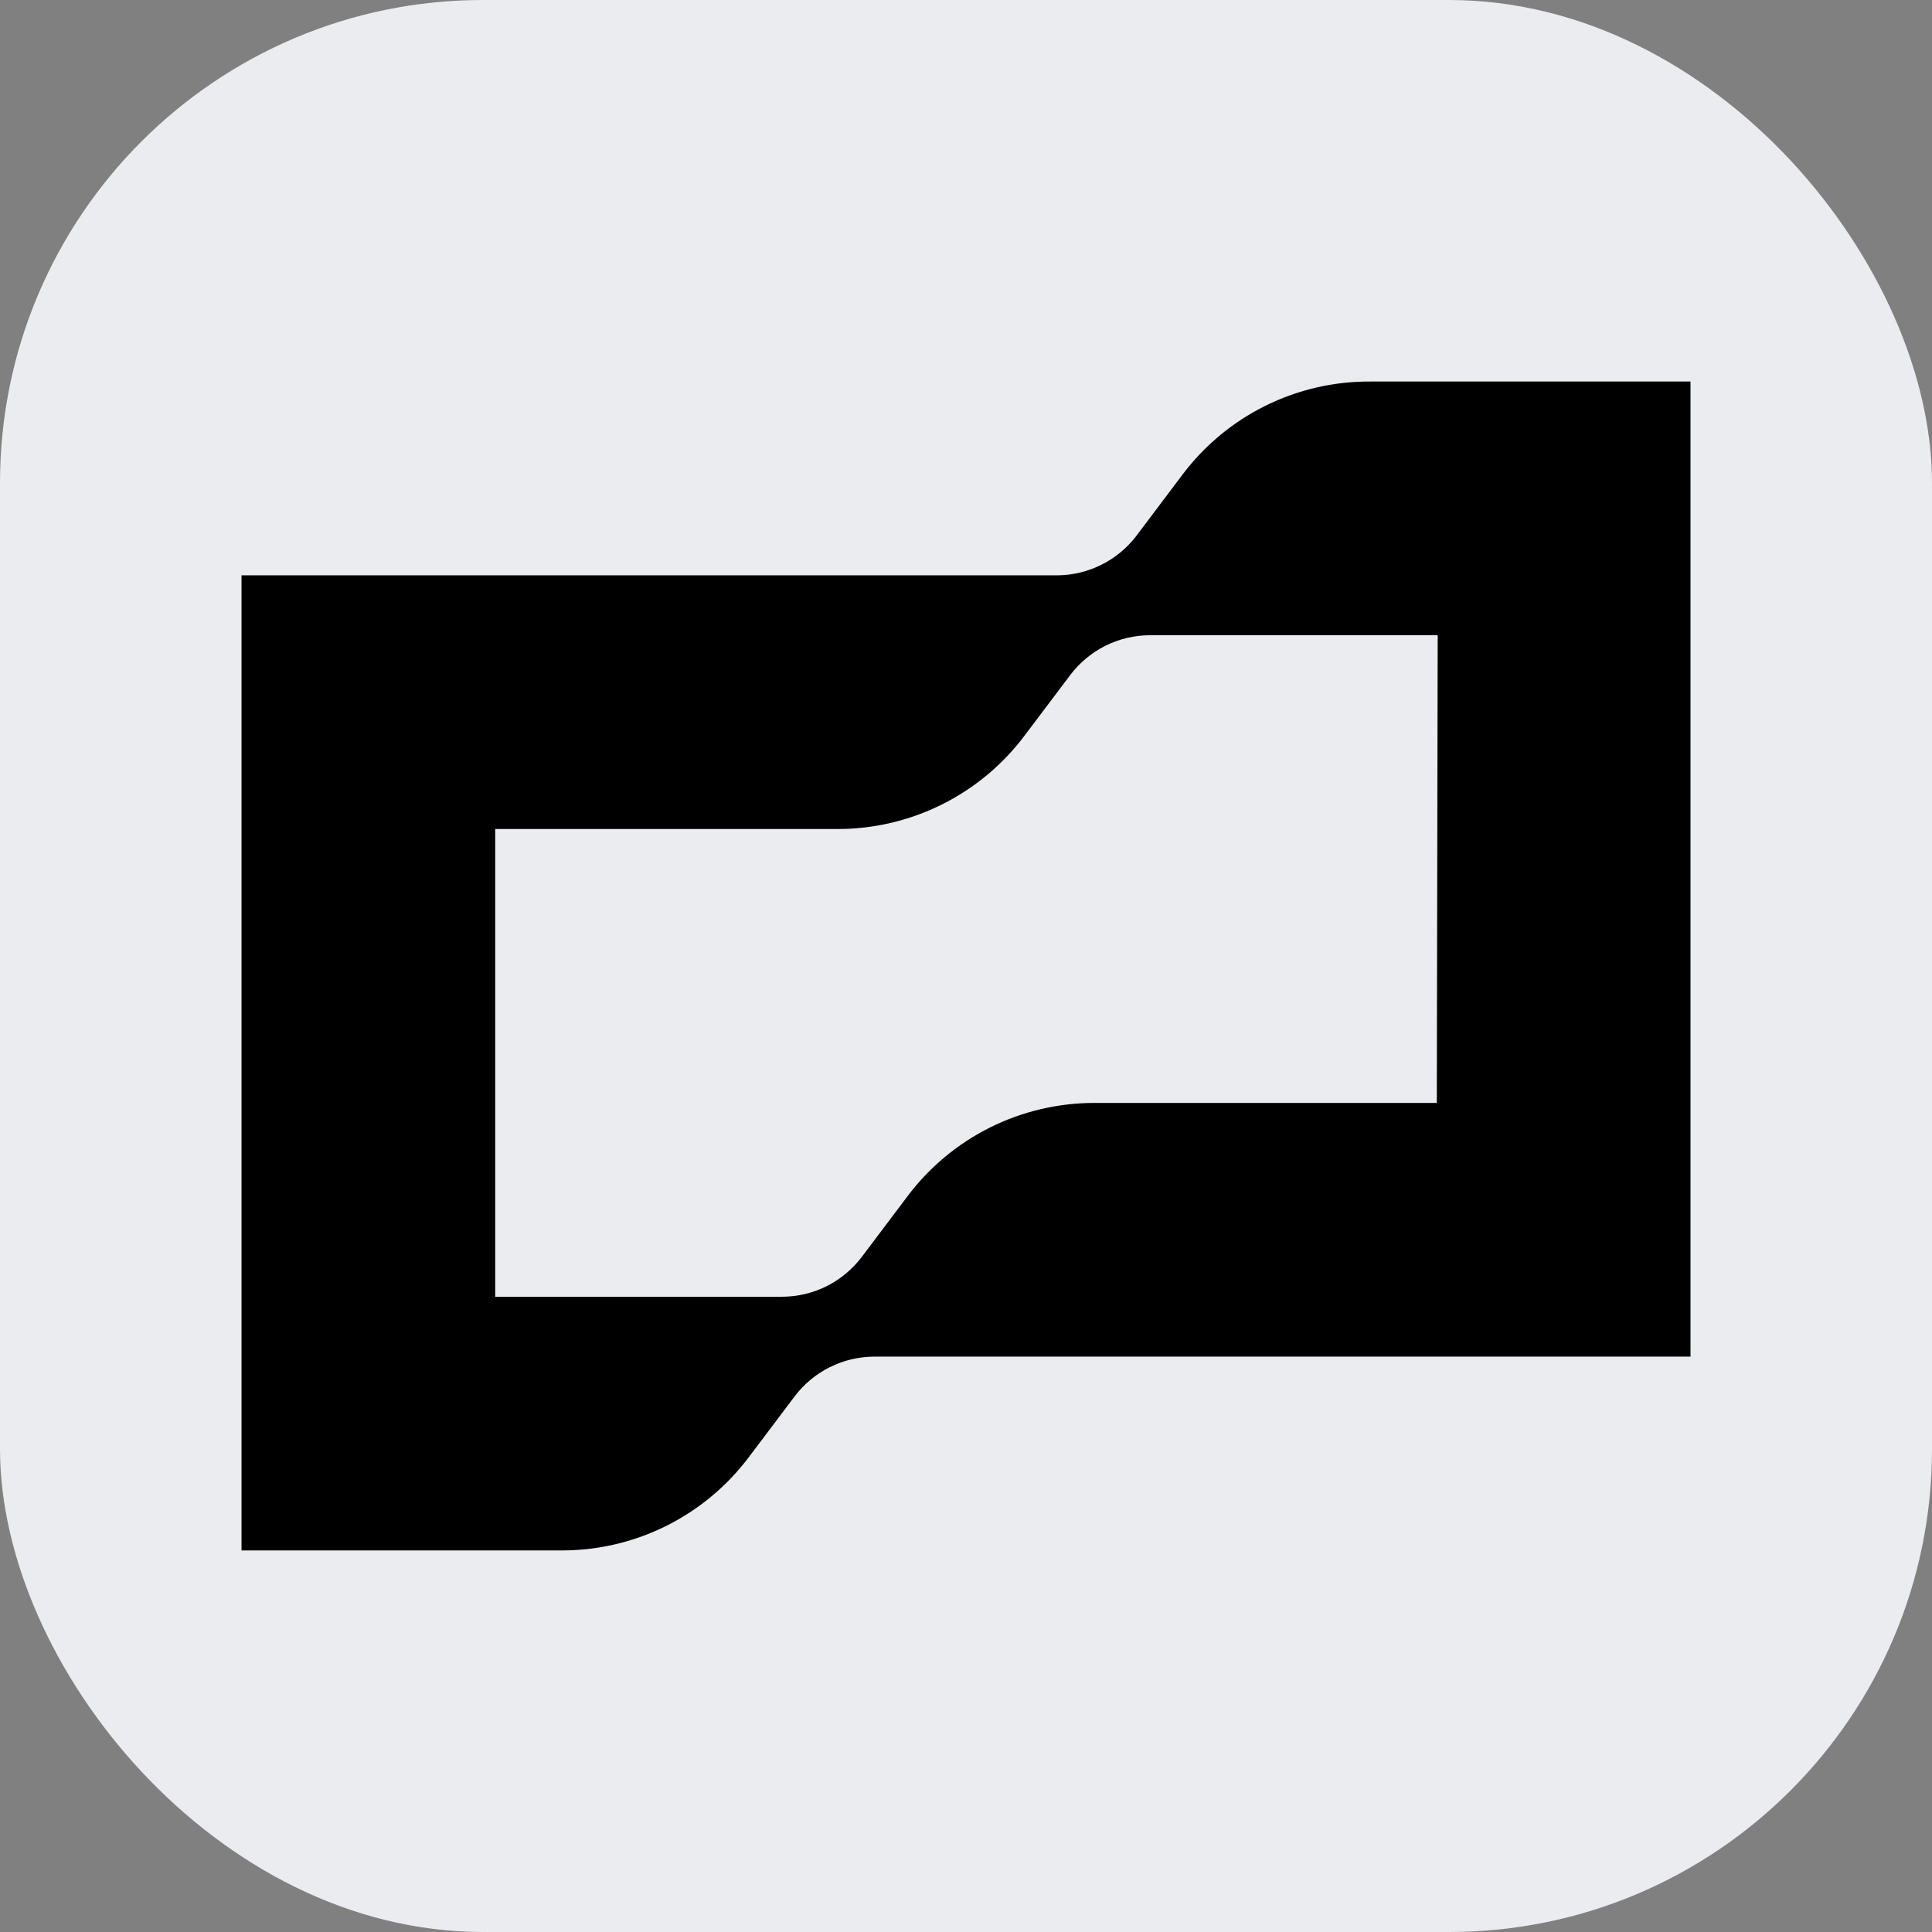
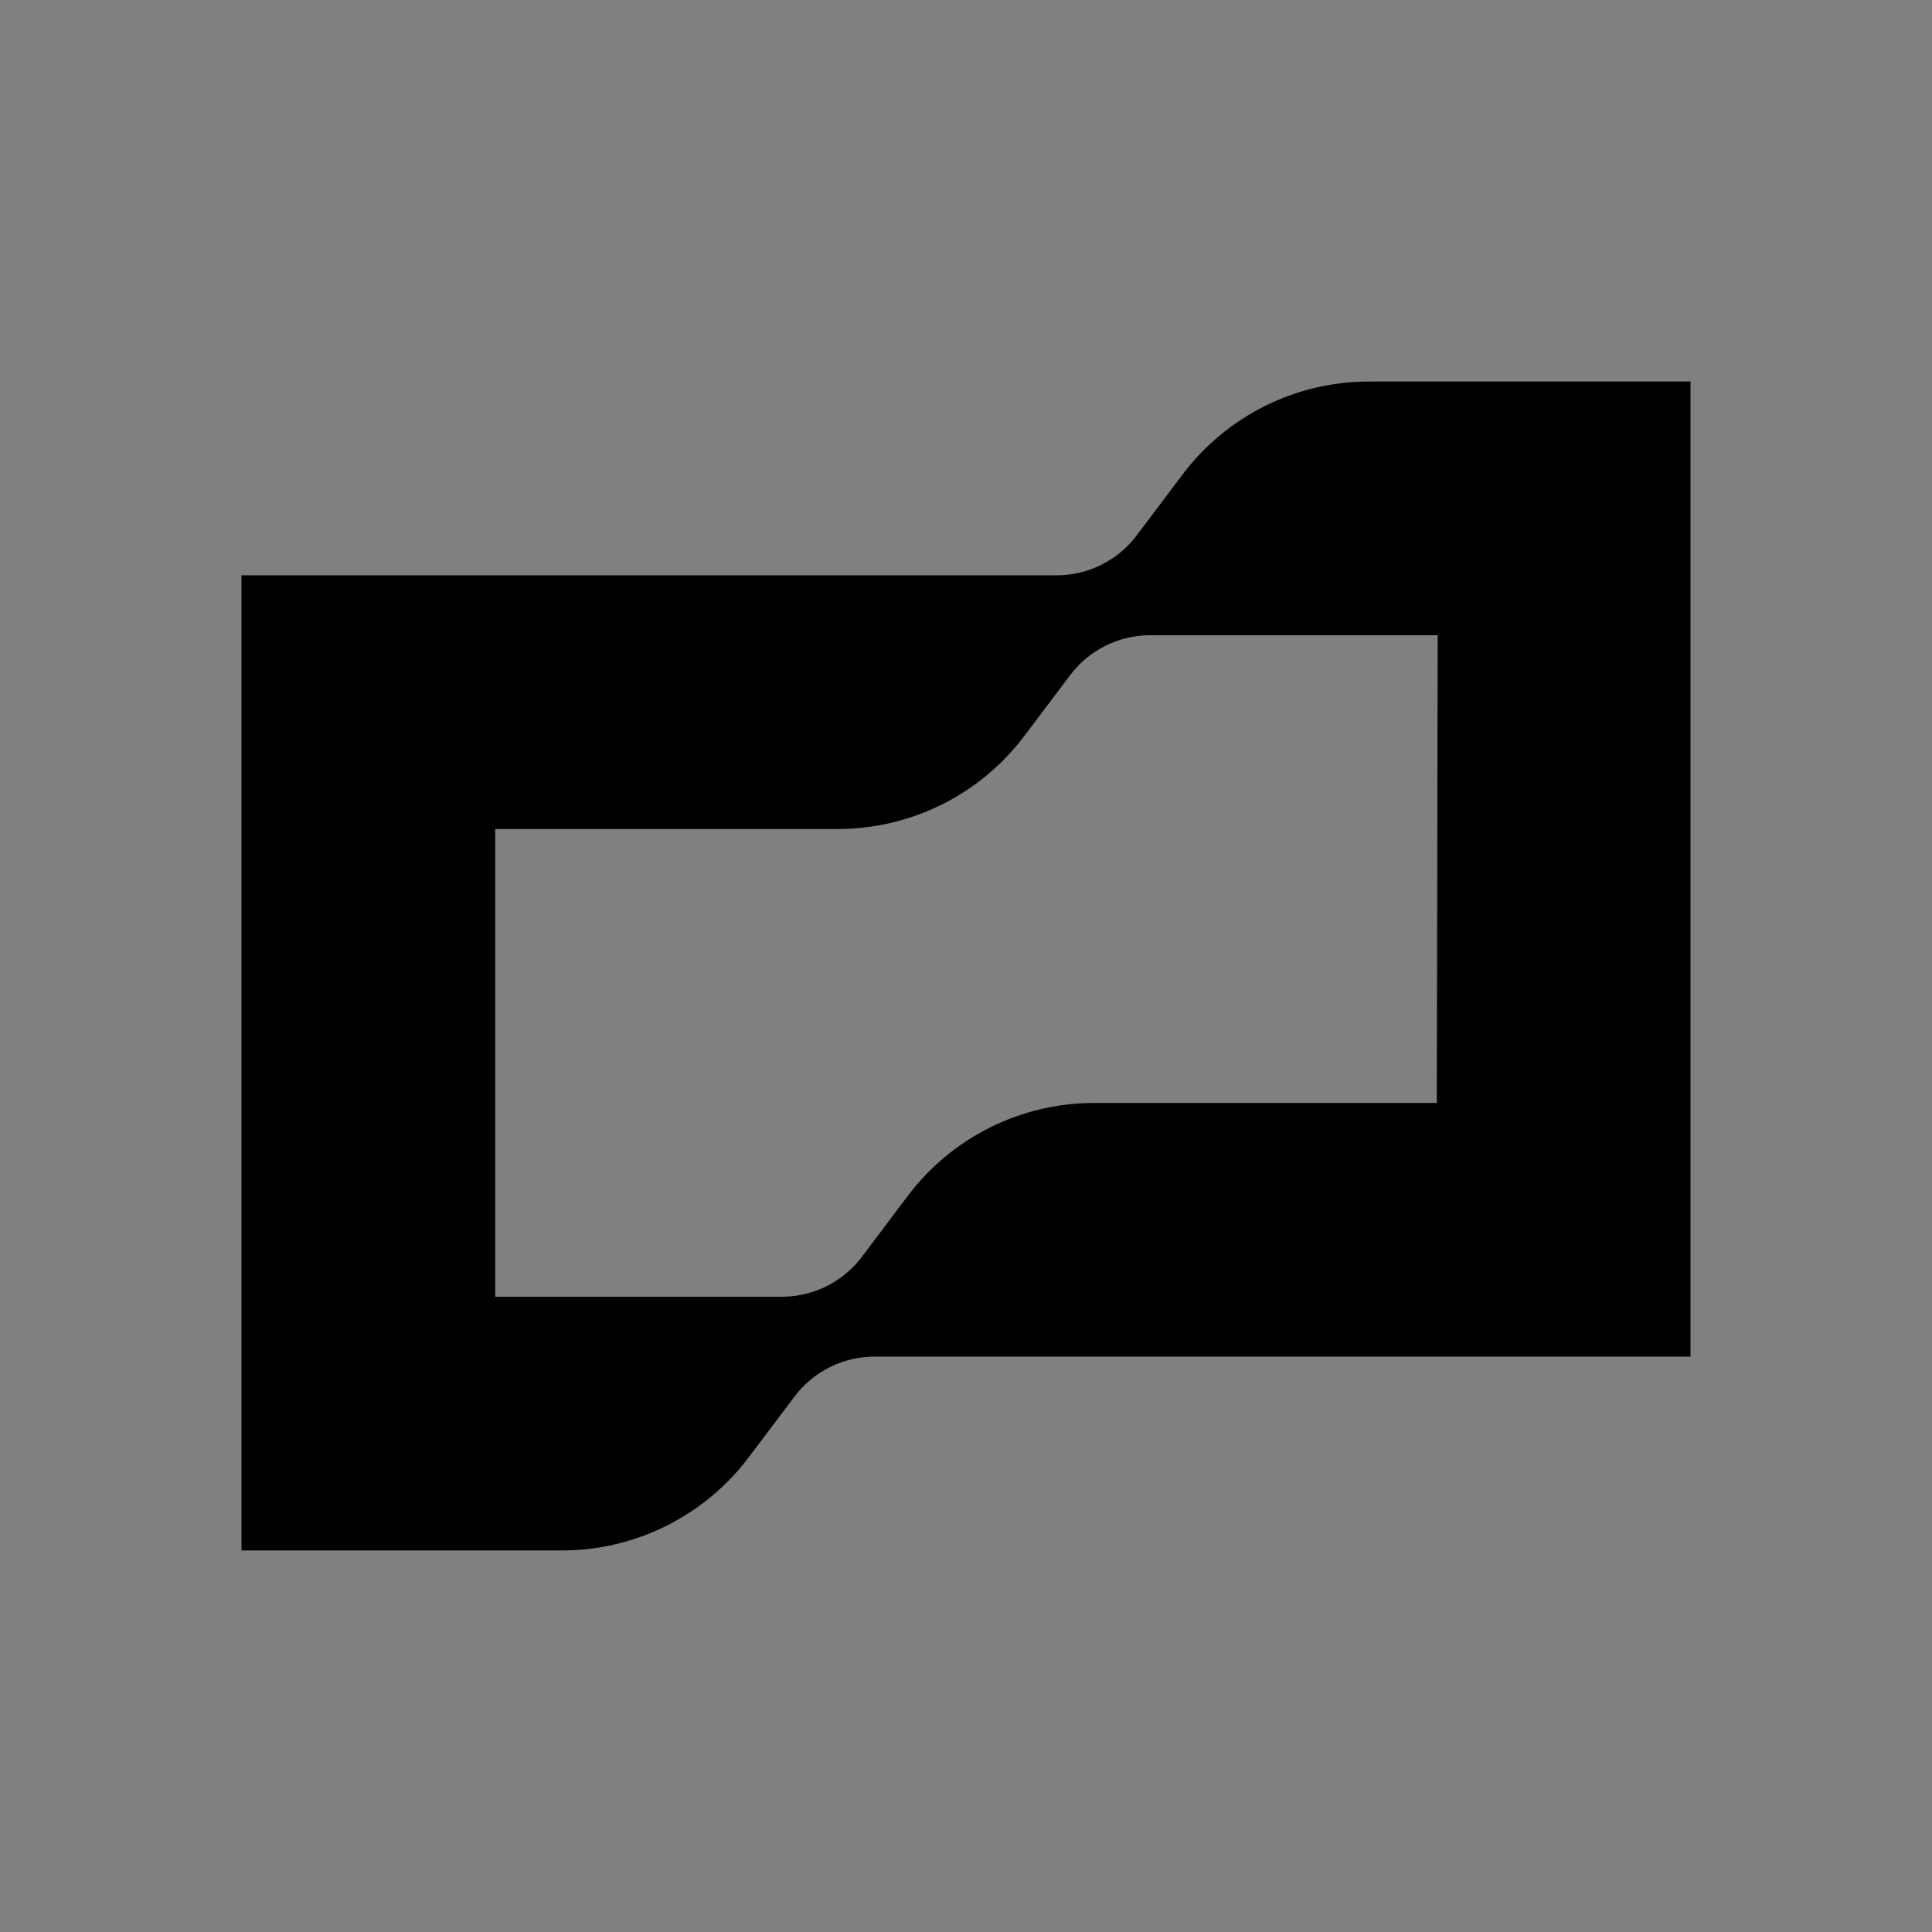
<svg xmlns="http://www.w3.org/2000/svg" width="48" height="48" viewBox="0 0 48 48" fill="none">
  <rect x="0" y="0" width="48" height="48" fill="#808080" stroke="none" />
-   <rect width="48" height="48" rx="12" fill="#EAECF0" />
  <path d="M34.035 9.479C33.131 9.475 32.239 9.683 31.429 10.086C30.62 10.489 29.916 11.076 29.373 11.799L28.235 13.31C28.004 13.614 27.706 13.861 27.365 14.031C27.023 14.202 26.647 14.292 26.265 14.294H6V38.52H13.944C14.848 38.523 15.74 38.315 16.55 37.912C17.359 37.509 18.063 36.923 18.606 36.2L19.744 34.691C19.975 34.386 20.273 34.139 20.614 33.968C20.956 33.797 21.332 33.707 21.714 33.705H42V9.479H34.035ZM35.697 27.402H27.207C26.303 27.399 25.411 27.607 24.601 28.01C23.792 28.413 23.088 28.999 22.545 29.723L21.407 31.233C21.176 31.537 20.878 31.784 20.537 31.955C20.195 32.126 19.819 32.215 19.437 32.217H12.303V20.597H20.794C21.698 20.599 22.59 20.391 23.4 19.988C24.209 19.585 24.913 18.999 25.455 18.276L26.593 16.767C26.824 16.463 27.122 16.215 27.463 16.044C27.805 15.873 28.181 15.784 28.563 15.782H35.719L35.697 27.402Z" fill="black" />
</svg>